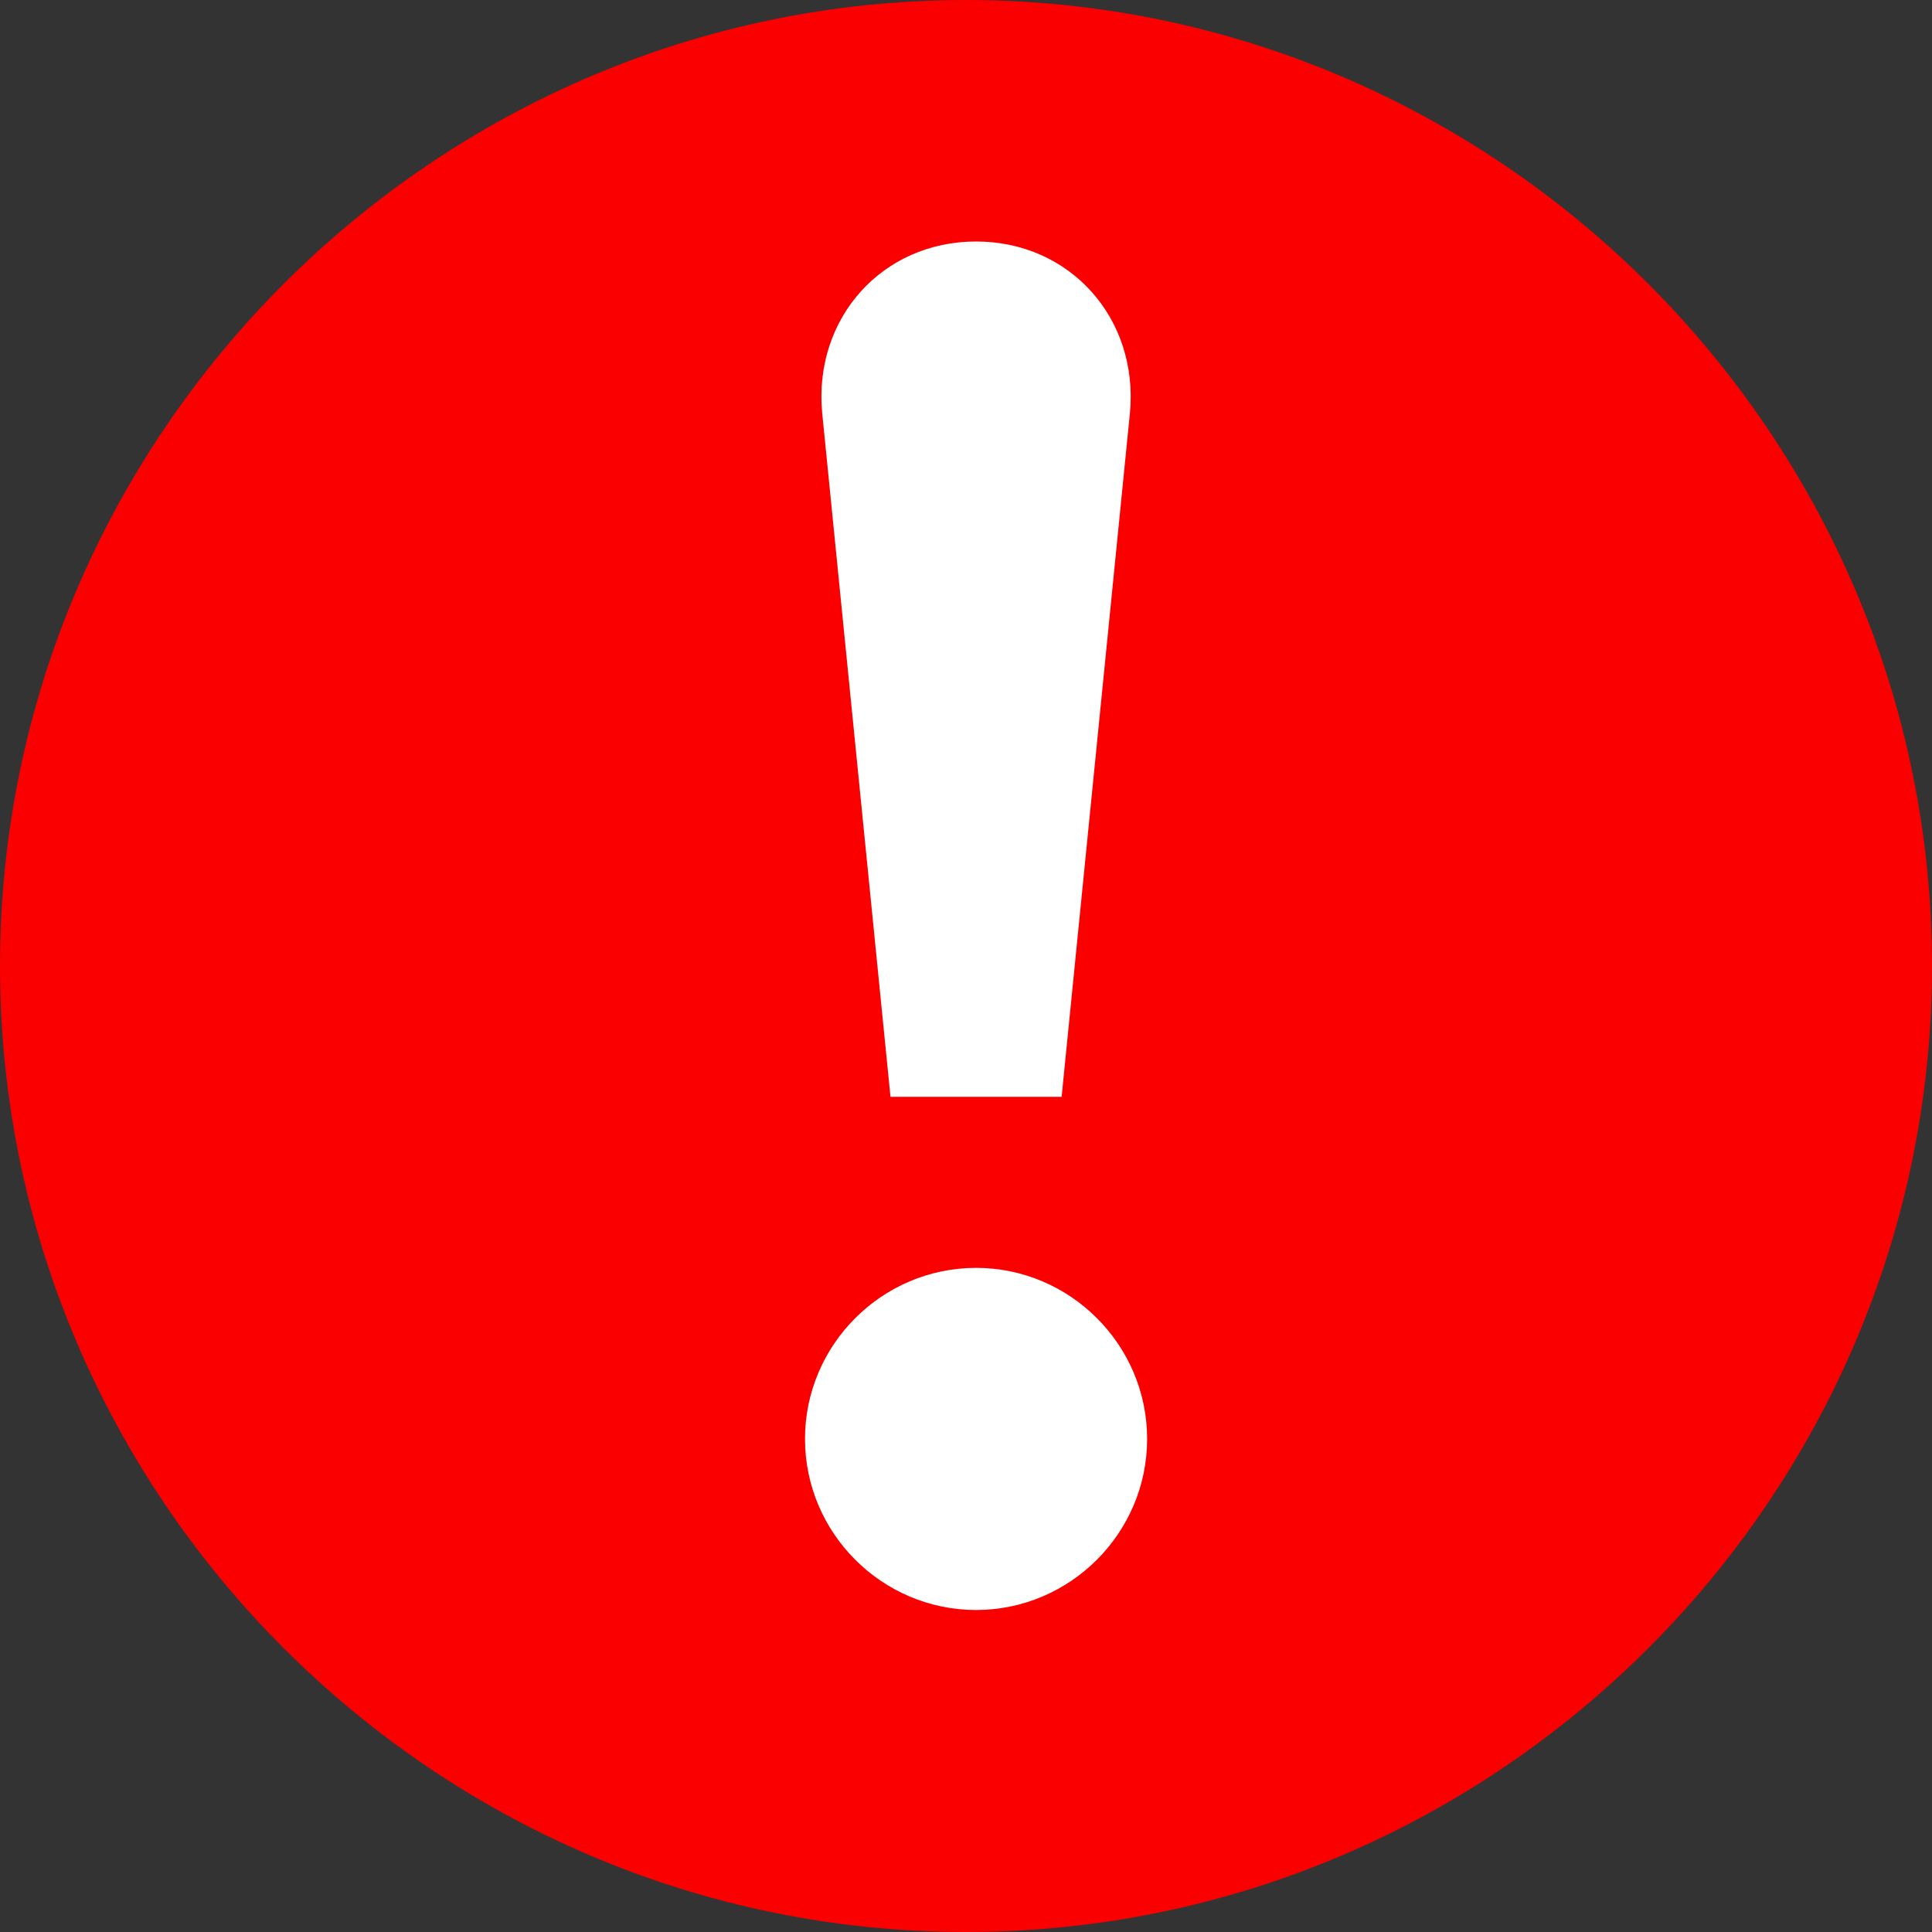
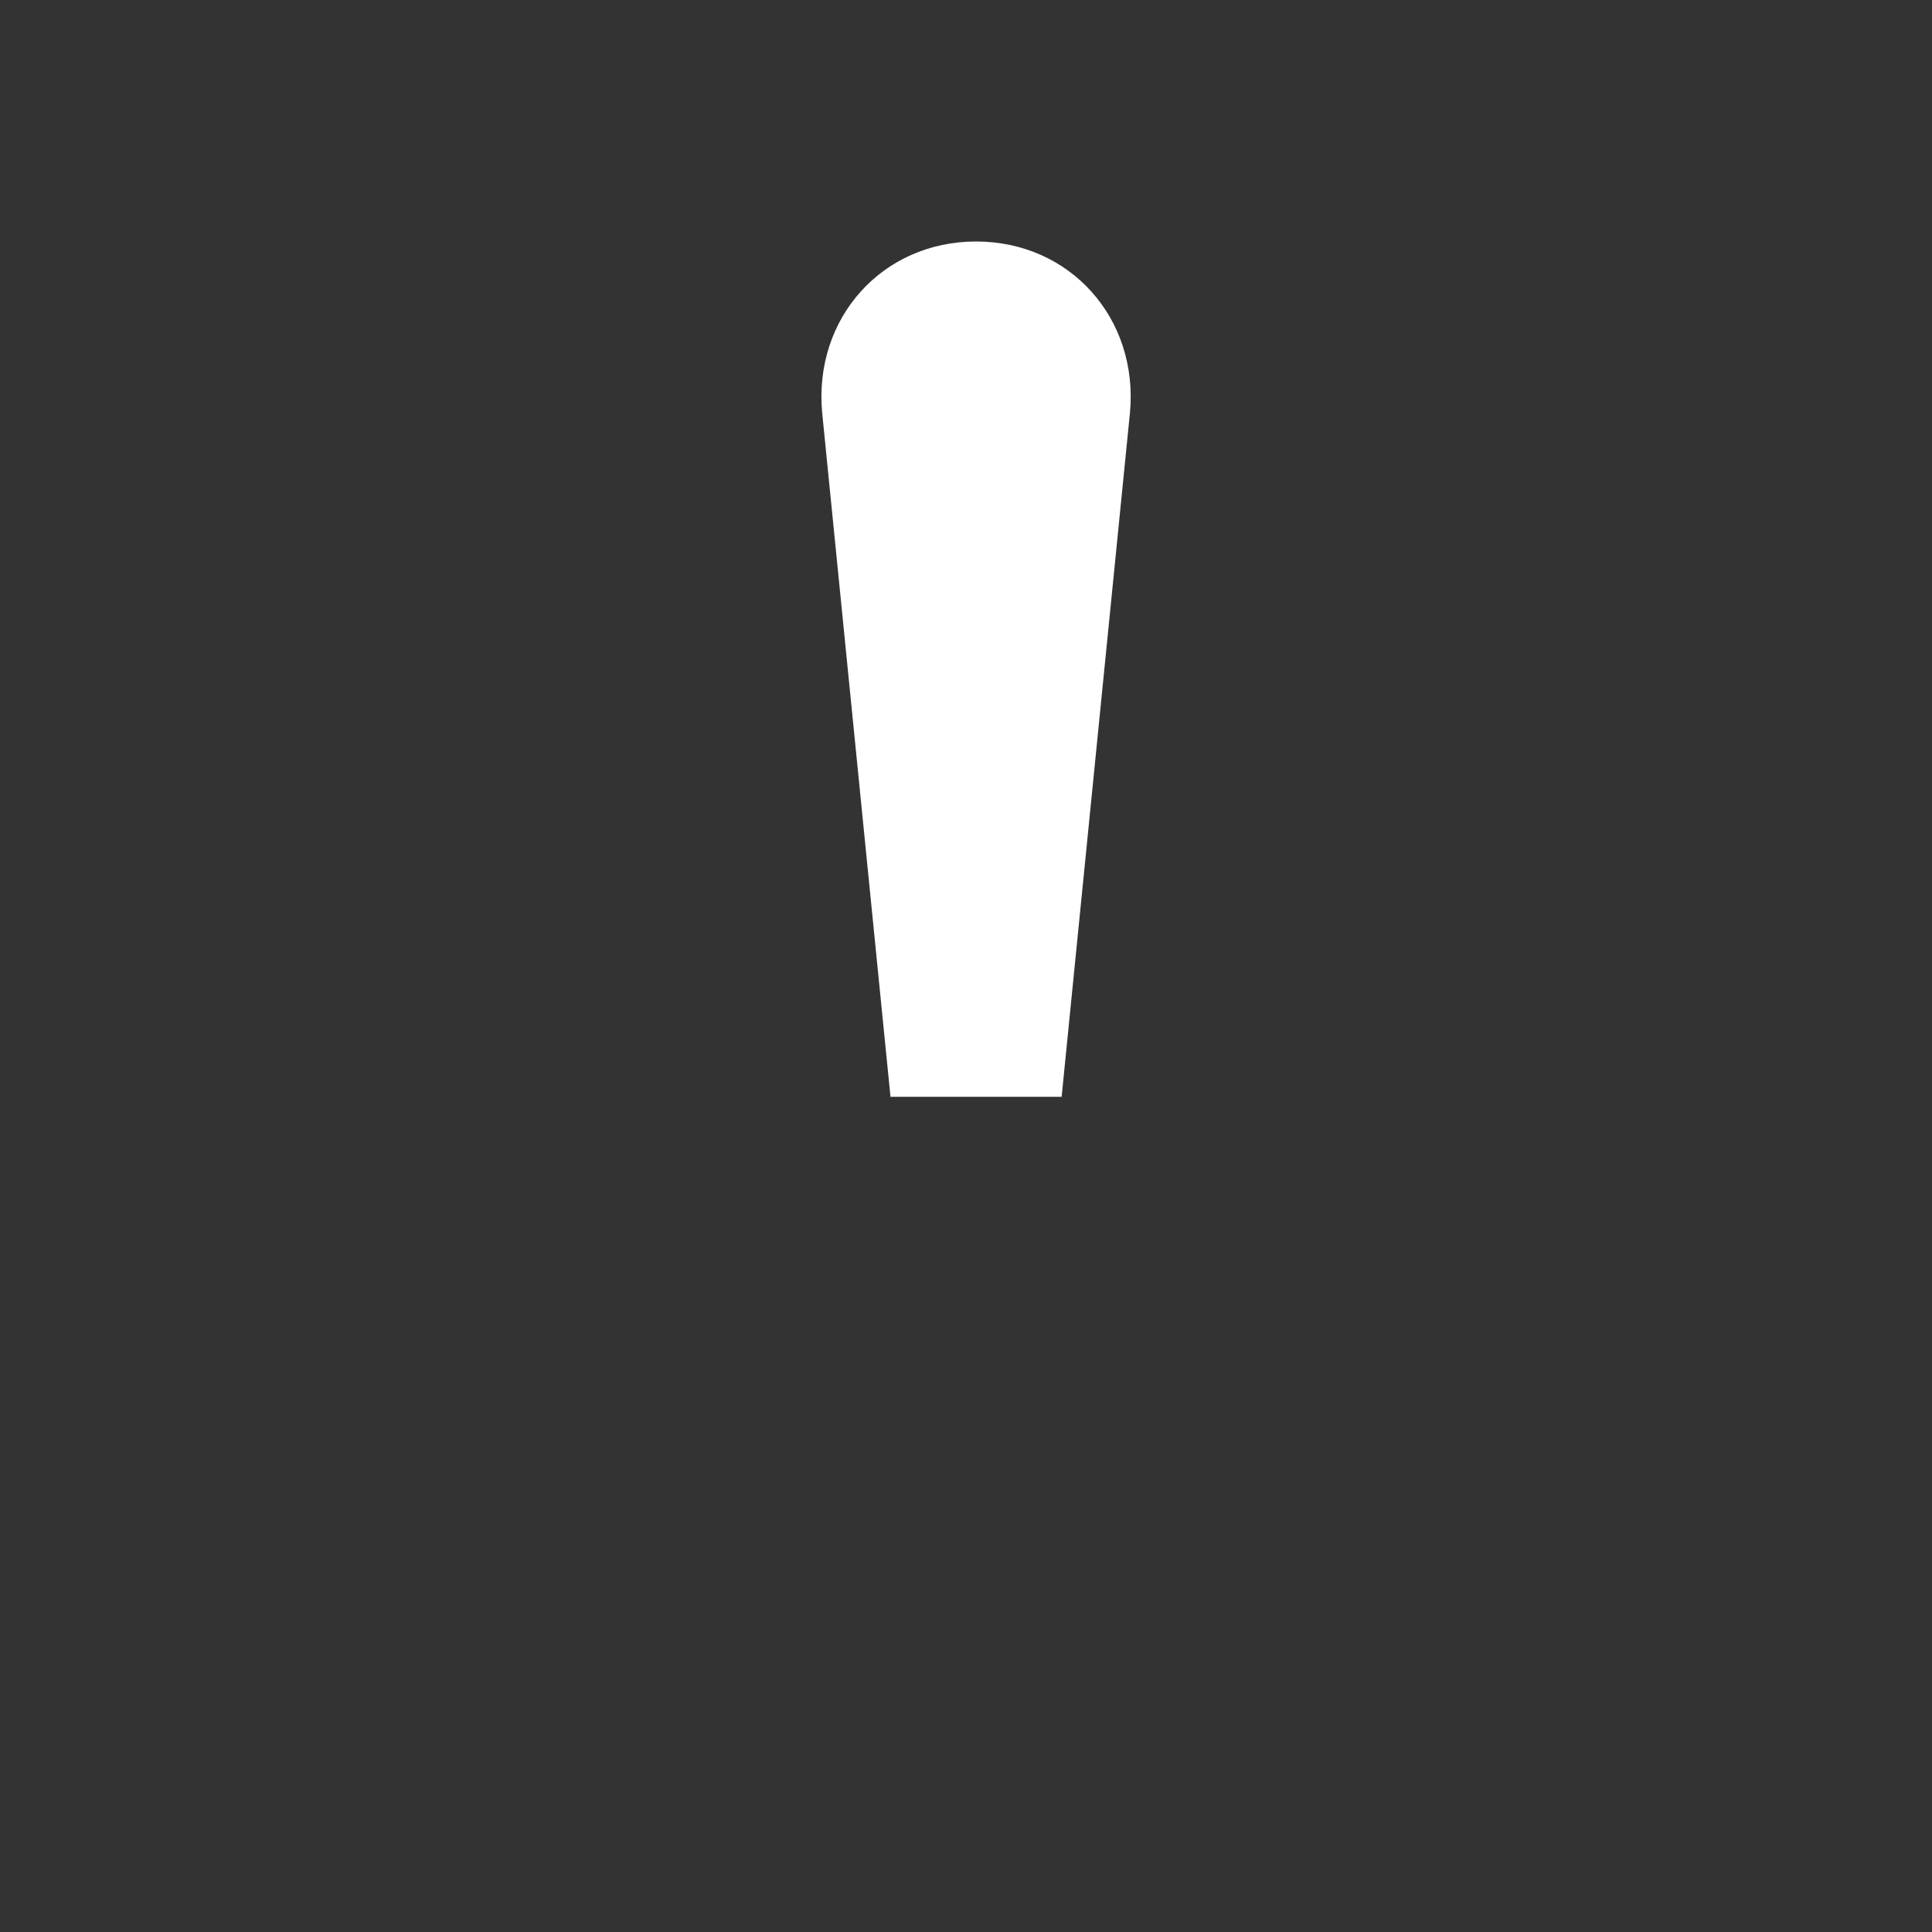
<svg xmlns="http://www.w3.org/2000/svg" width="24" height="24" viewBox="0 0 24 24" fill="none">
  <rect x="0" y="0" width="24" height="24" fill="#333333" stroke="none" />
-   <path d="M12 0C5.4 0 0 5.4 0 12C0 18.6 5.4 24 12 24C18.6 24 24 18.6 24 12C24 5.4 18.6 0 12 0Z" fill="#FB0000" />
  <path d="M14.037 5.125C14.144 3.956 13.294 3 12.125 3C10.956 3 10.106 3.956 10.213 5.125L11.062 13.625H13.188L14.037 5.125Z" fill="white" />
-   <path d="M10 17.875C10 19.044 10.956 20 12.125 20C13.294 20 14.25 19.044 14.25 17.875C14.25 16.706 13.294 15.75 12.125 15.75C10.956 15.75 10 16.706 10 17.875Z" fill="white" />
</svg>